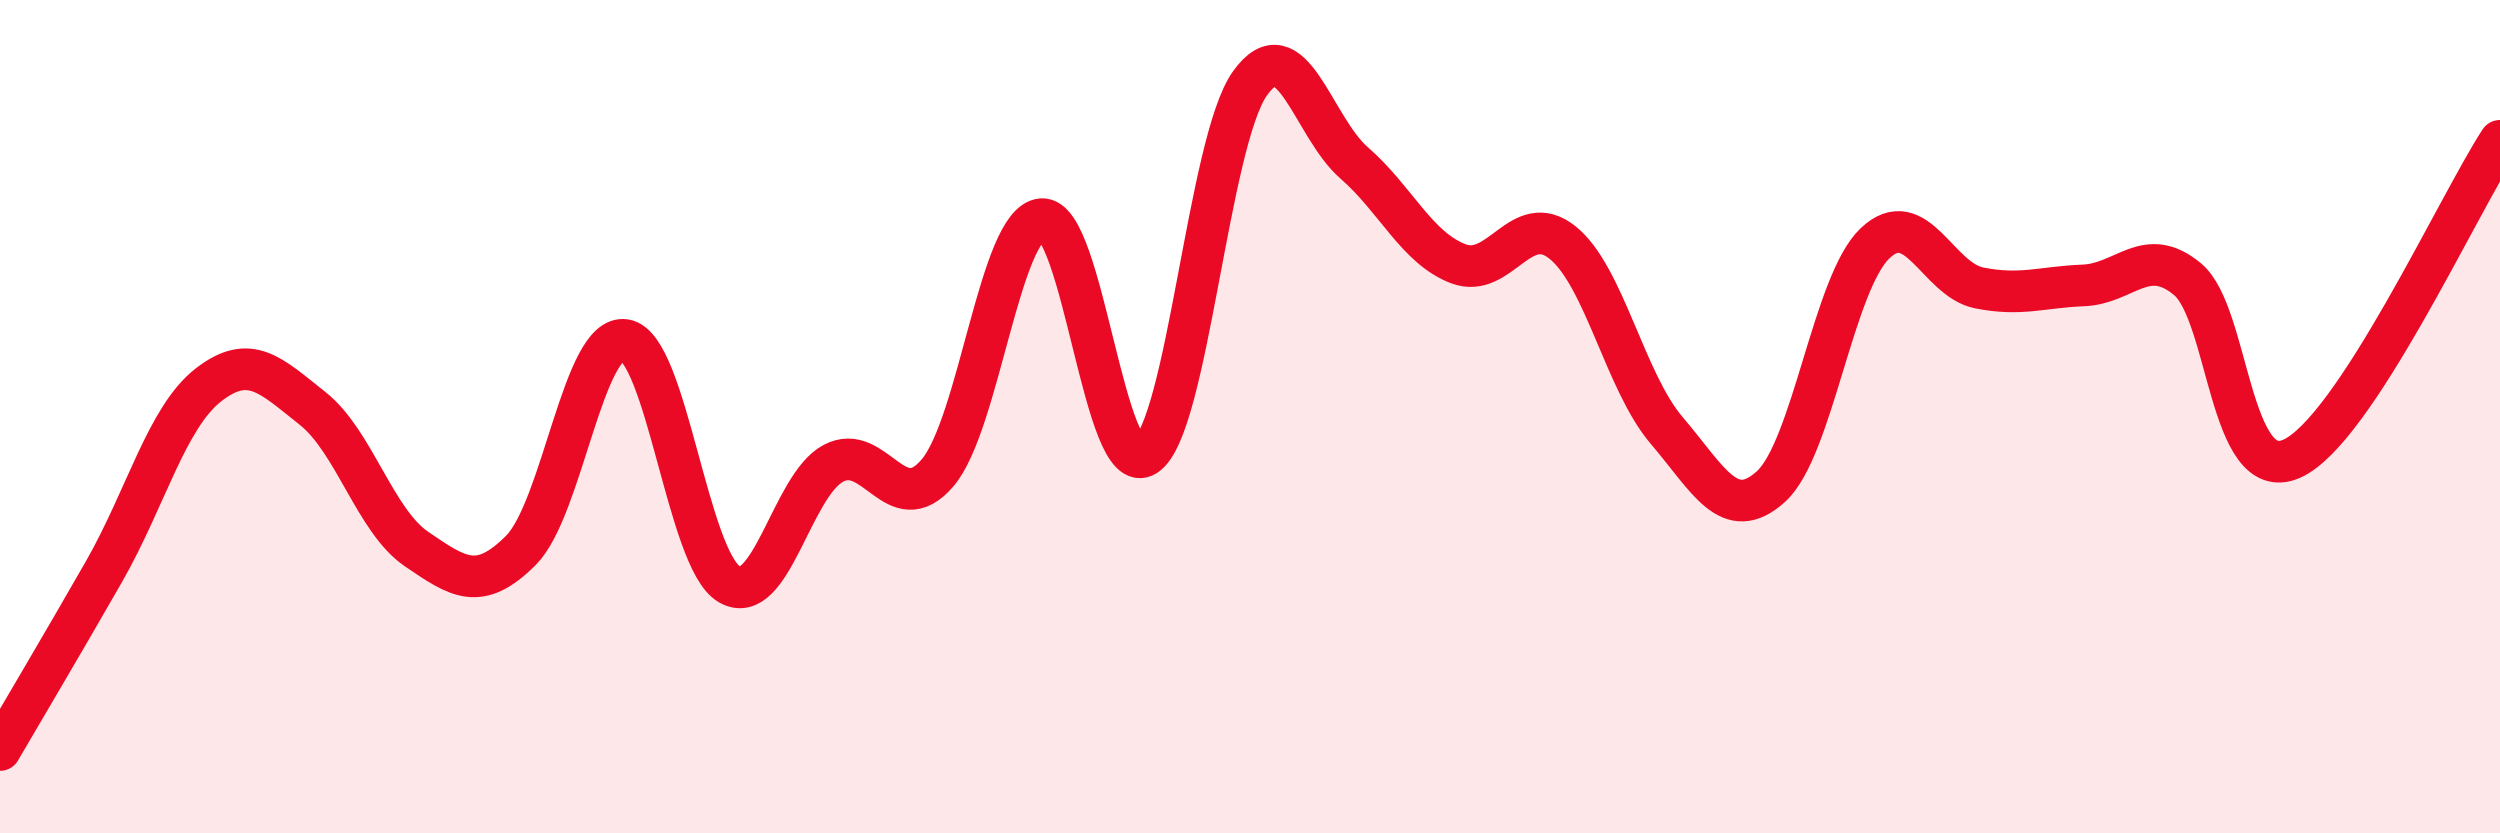
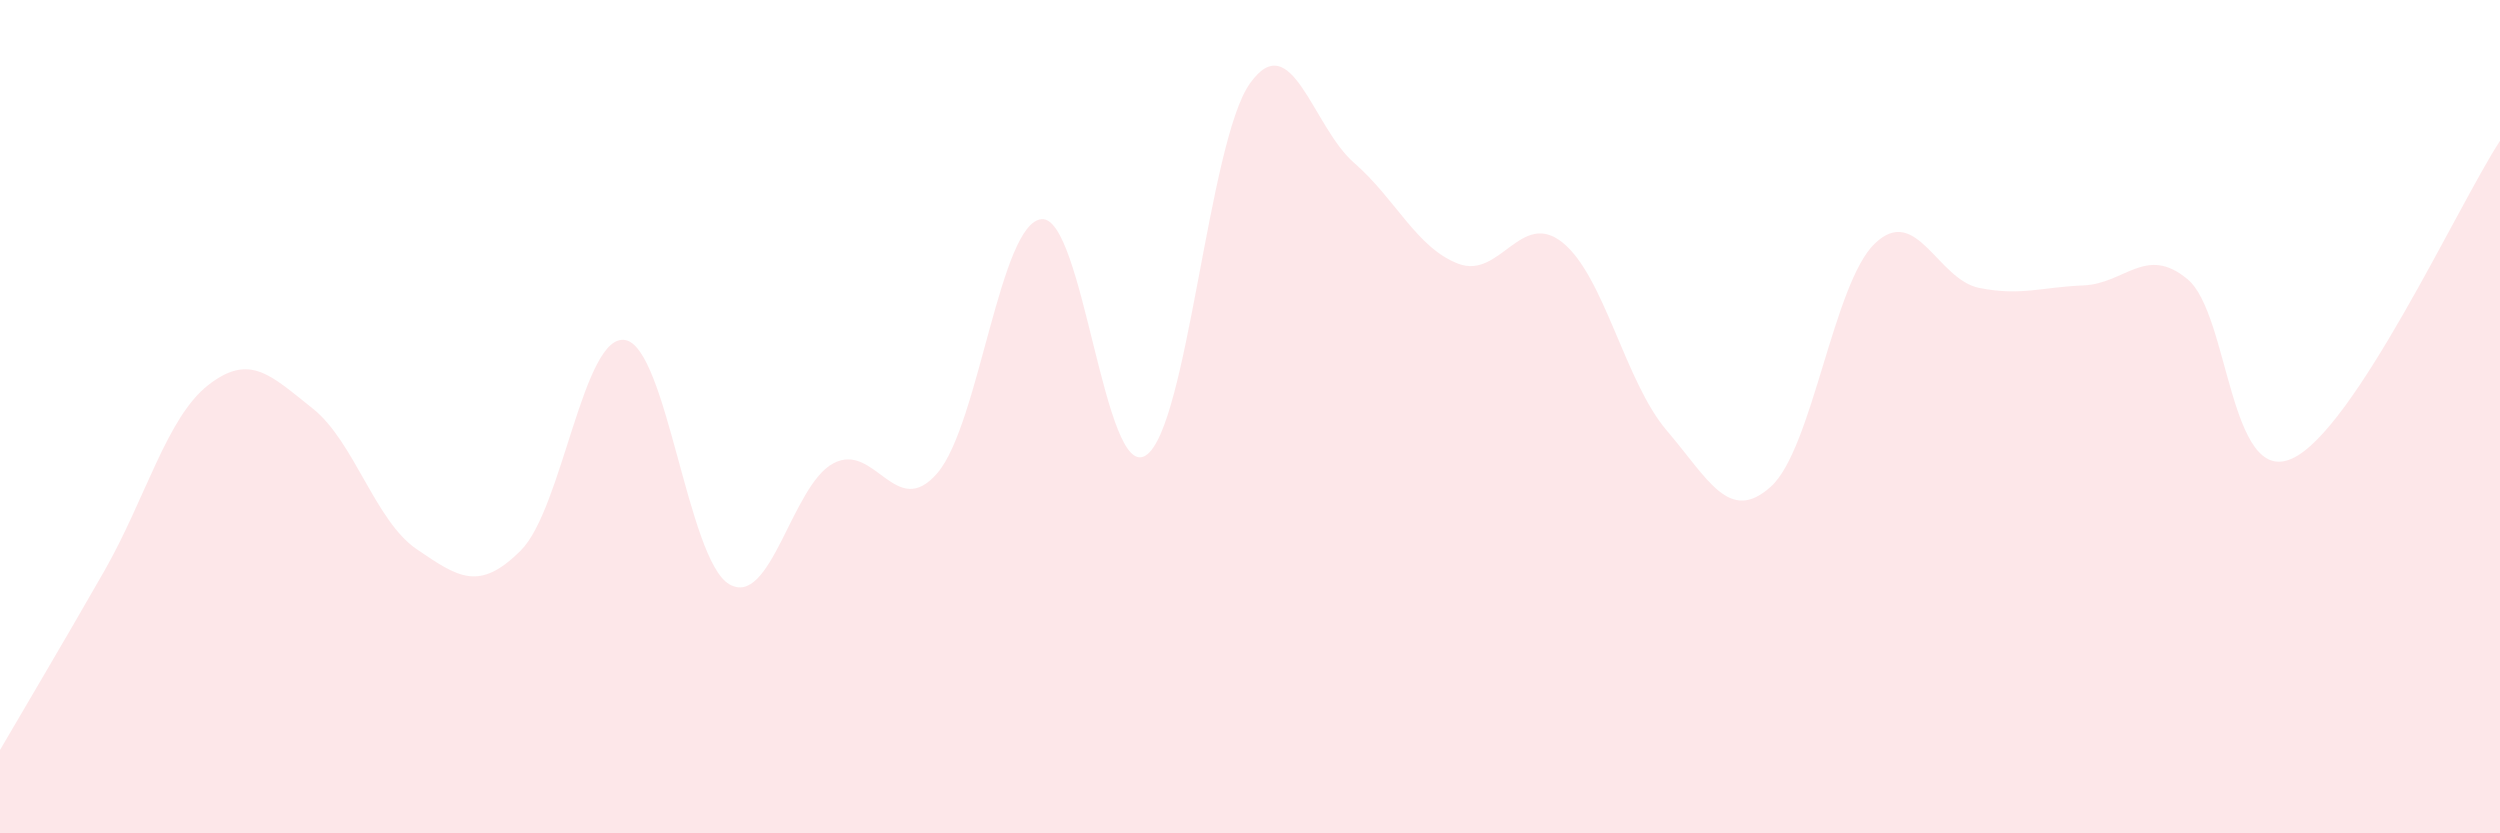
<svg xmlns="http://www.w3.org/2000/svg" width="60" height="20" viewBox="0 0 60 20">
  <path d="M 0,18 C 0.5,17.14 1.5,15.46 2.5,13.71 C 3.5,11.96 4,10.02 5,9.24 C 6,8.46 6.5,9.01 7.5,9.8 C 8.5,10.59 9,12.5 10,13.18 C 11,13.86 11.5,14.21 12.5,13.21 C 13.5,12.21 14,8 15,8.16 C 16,8.32 16.5,13.43 17.5,14.02 C 18.5,14.61 19,11.65 20,11.12 C 21,10.59 21.5,12.52 22.5,11.35 C 23.5,10.18 24,5.34 25,5.26 C 26,5.18 26.5,11.58 27.5,10.93 C 28.5,10.28 29,3.4 30,2 C 31,0.6 31.5,3.04 32.5,3.91 C 33.5,4.78 34,5.95 35,6.33 C 36,6.71 36.5,5.02 37.5,5.82 C 38.5,6.62 39,9.16 40,10.33 C 41,11.5 41.5,12.58 42.5,11.68 C 43.5,10.78 44,6.79 45,5.84 C 46,4.89 46.5,6.71 47.5,6.91 C 48.5,7.11 49,6.89 50,6.85 C 51,6.81 51.5,5.87 52.5,6.7 C 53.5,7.53 53.5,11.67 55,11.01 C 56.5,10.35 59,4.91 60,3.38L60 20L0 20Z" fill="#EB0A25" opacity="0.1" stroke-linecap="round" stroke-linejoin="round" />
-   <path d="M 0,18 C 0.5,17.14 1.5,15.46 2.5,13.71 C 3.5,11.96 4,10.02 5,9.24 C 6,8.46 6.5,9.01 7.5,9.8 C 8.5,10.59 9,12.5 10,13.18 C 11,13.86 11.5,14.21 12.5,13.21 C 13.5,12.21 14,8 15,8.16 C 16,8.32 16.5,13.43 17.5,14.02 C 18.5,14.61 19,11.65 20,11.12 C 21,10.59 21.5,12.52 22.5,11.35 C 23.5,10.18 24,5.34 25,5.26 C 26,5.18 26.5,11.58 27.5,10.93 C 28.5,10.28 29,3.4 30,2 C 31,0.6 31.5,3.04 32.5,3.91 C 33.5,4.78 34,5.95 35,6.33 C 36,6.71 36.5,5.02 37.5,5.82 C 38.5,6.62 39,9.16 40,10.33 C 41,11.5 41.5,12.58 42.5,11.68 C 43.5,10.78 44,6.79 45,5.84 C 46,4.89 46.5,6.71 47.5,6.91 C 48.5,7.11 49,6.89 50,6.85 C 51,6.81 51.5,5.87 52.5,6.7 C 53.5,7.53 53.5,11.67 55,11.01 C 56.5,10.35 59,4.91 60,3.38" stroke="#EB0A25" stroke-width="1" fill="none" stroke-linecap="round" stroke-linejoin="round" />
</svg>